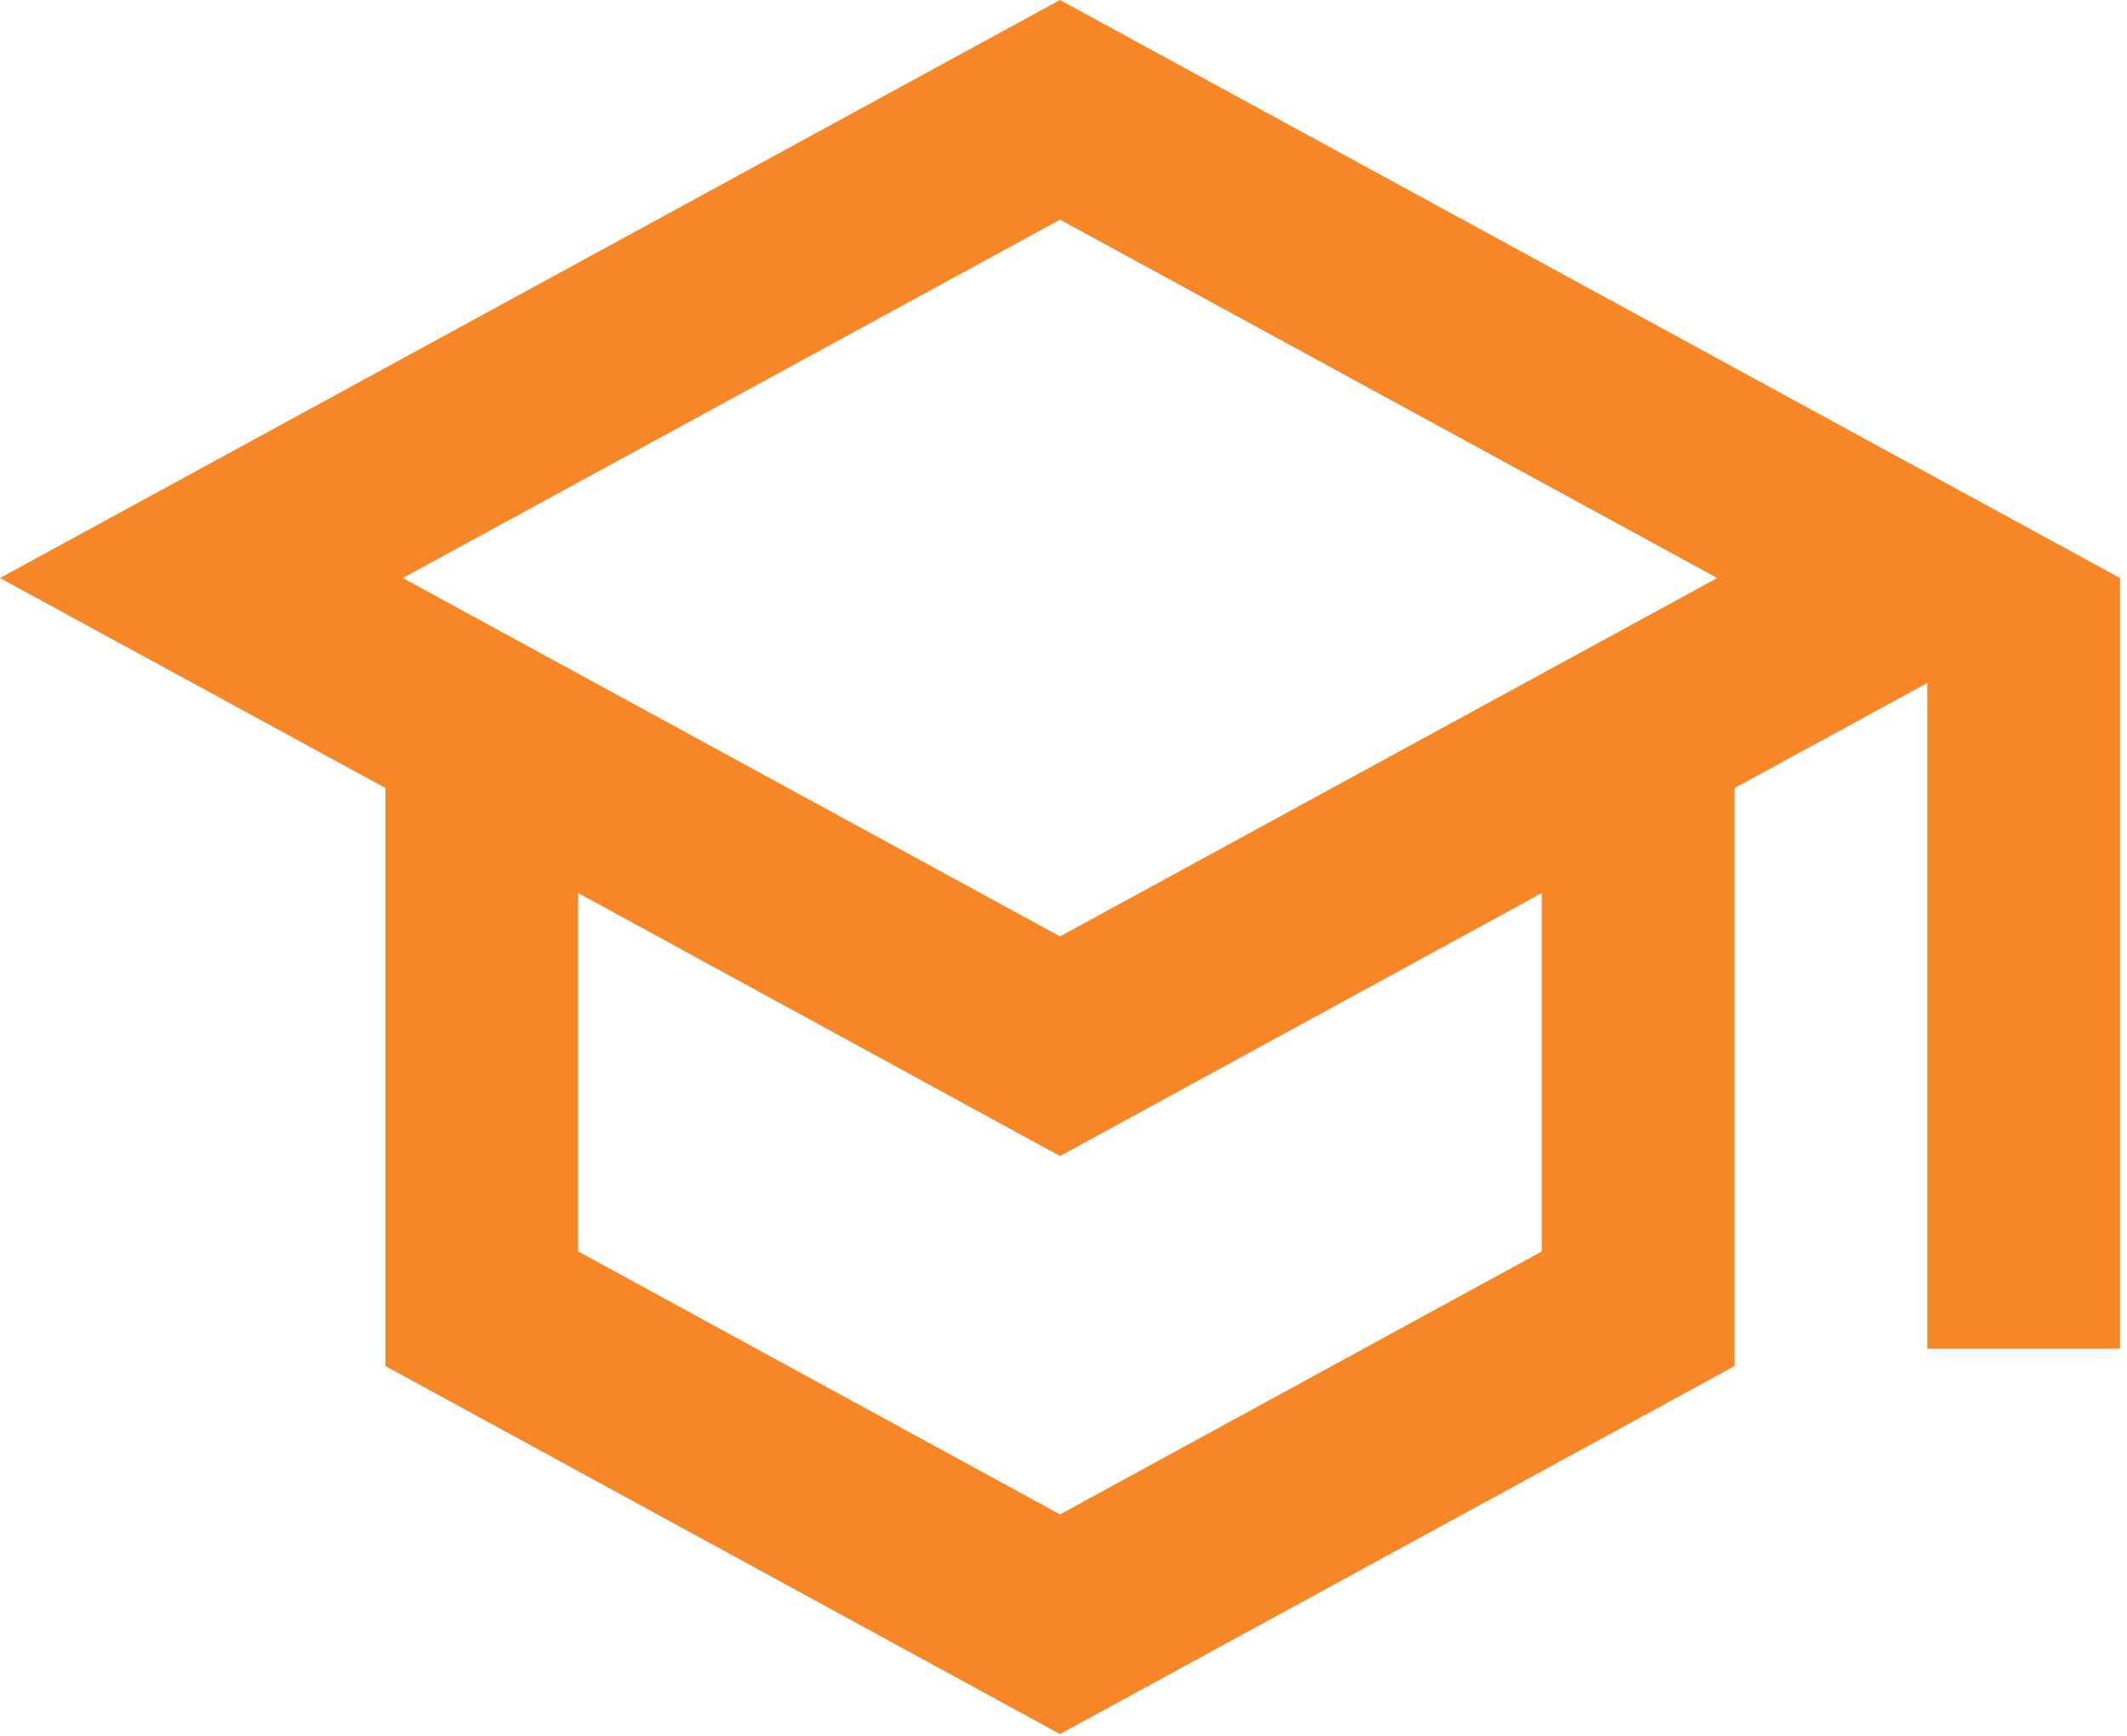
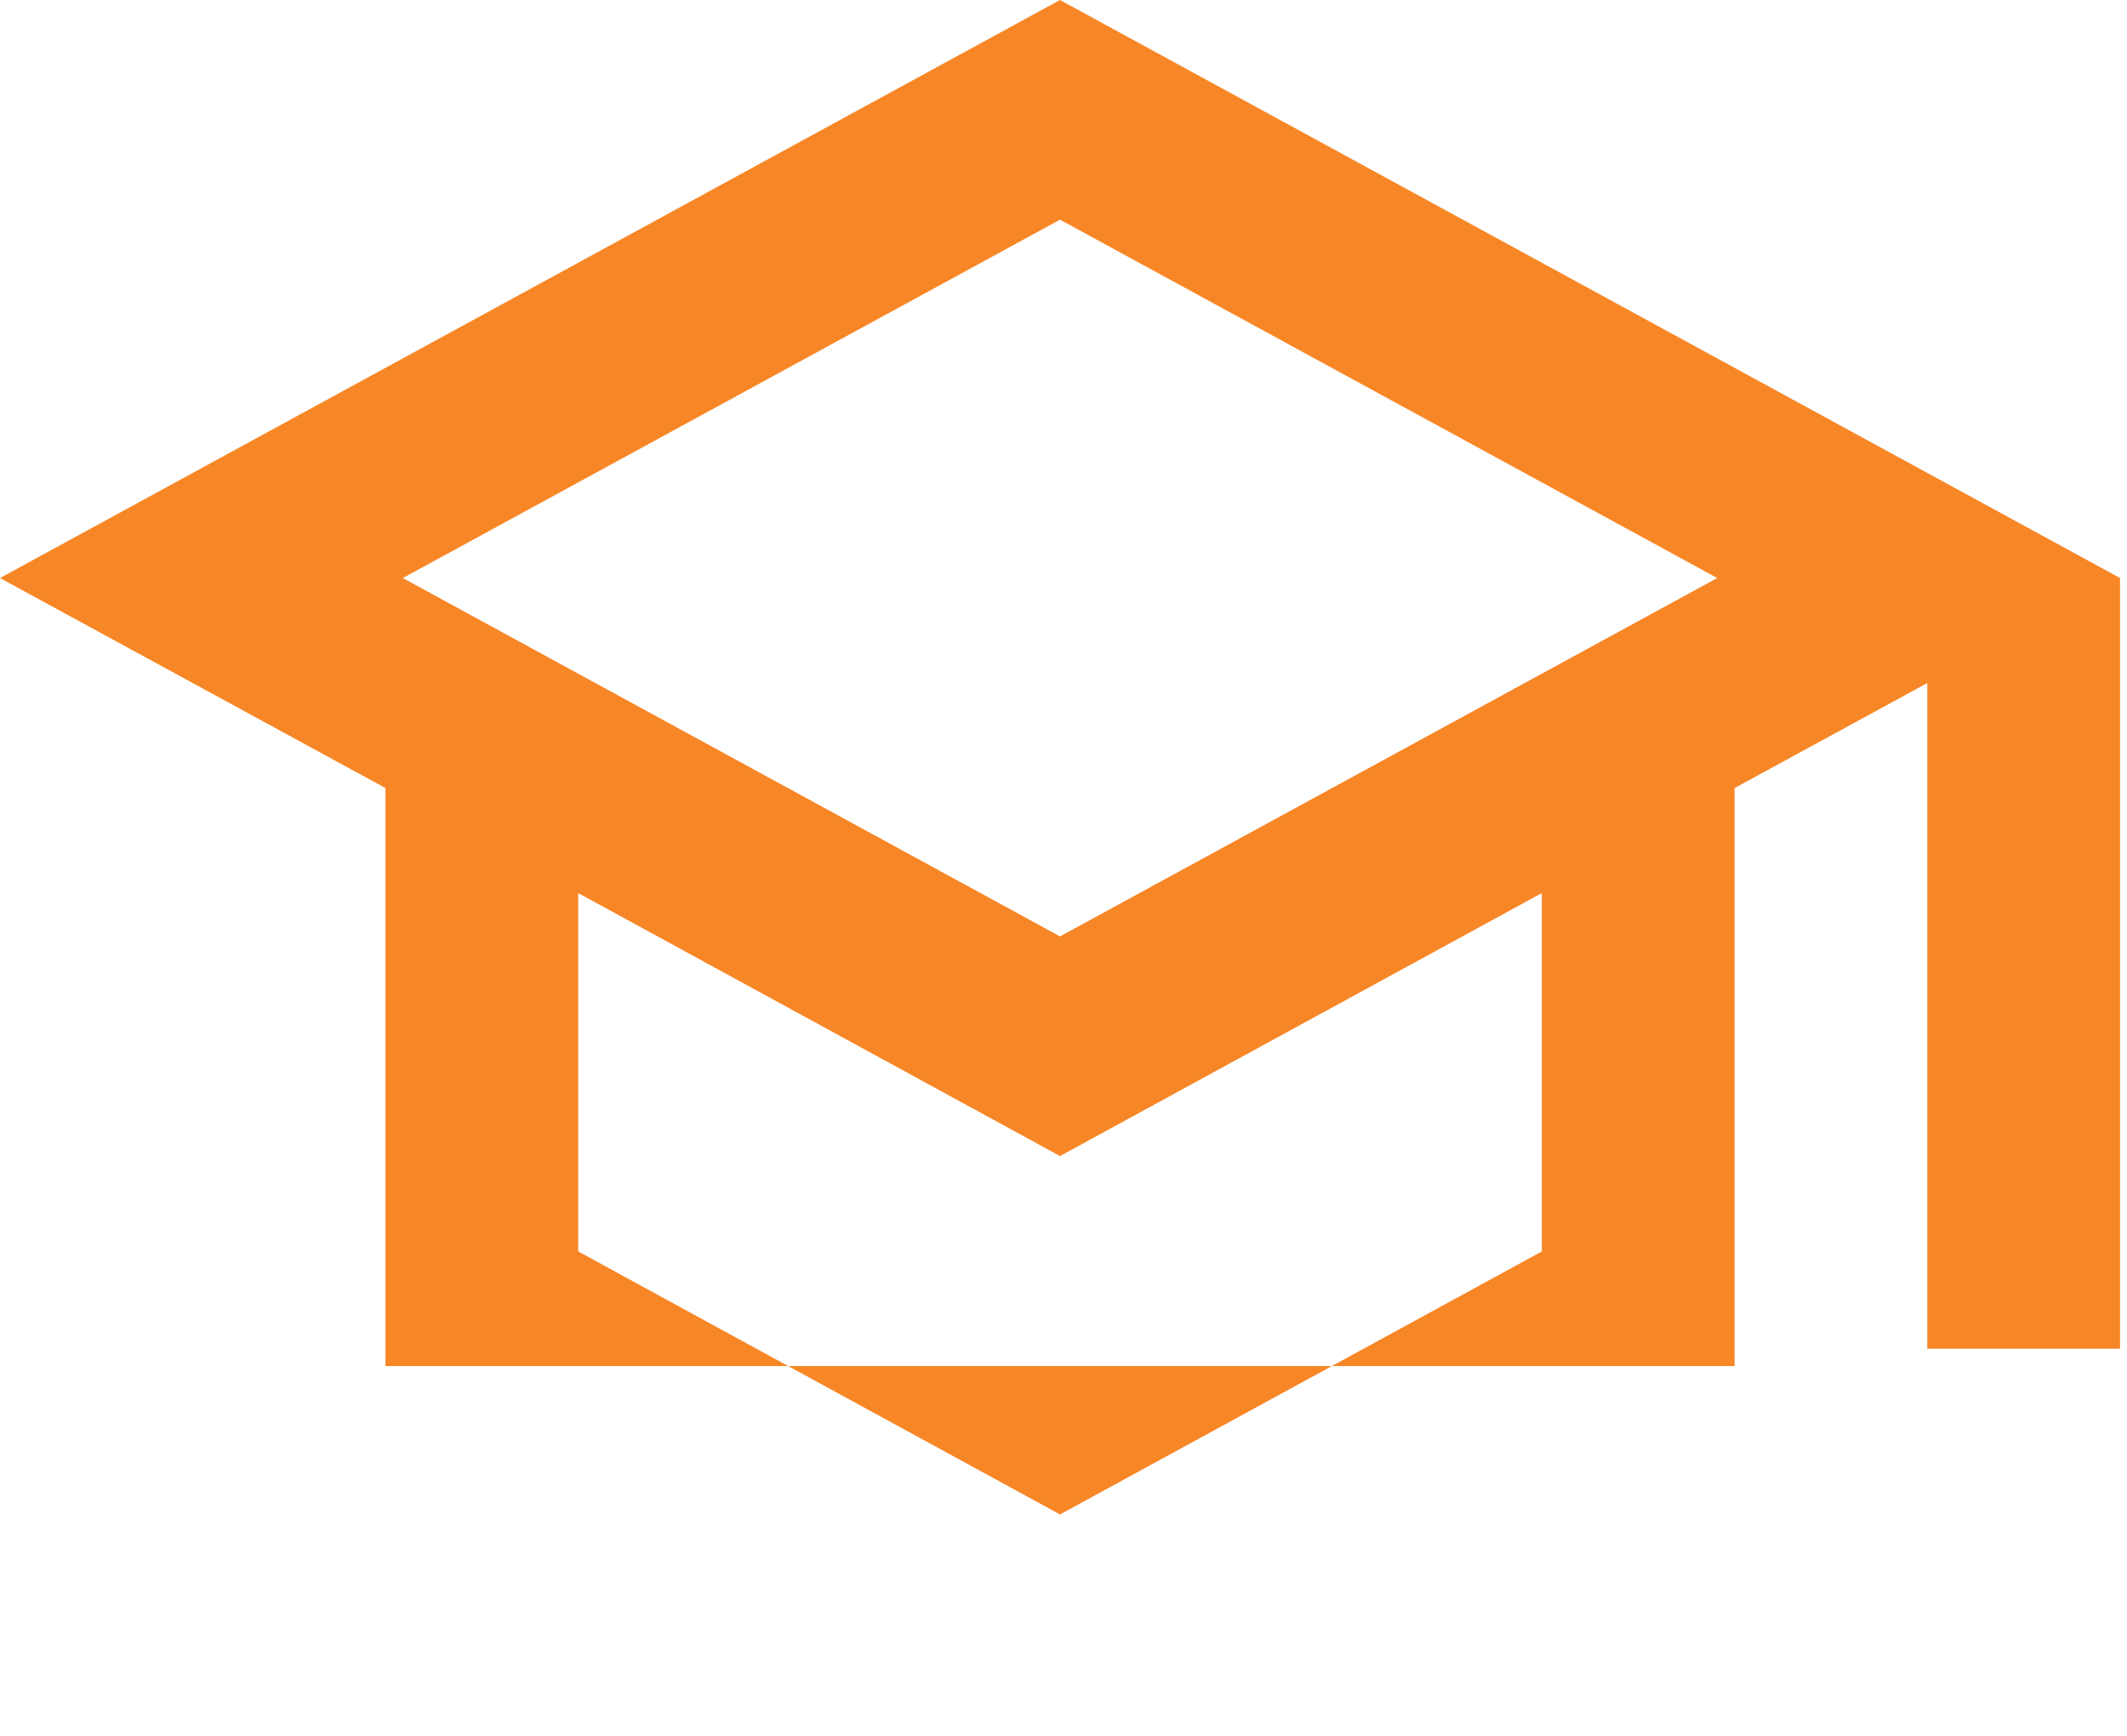
<svg xmlns="http://www.w3.org/2000/svg" width="100%" height="100%" viewBox="0 0 229 187" version="1.1" xml:space="preserve" style="fill-rule:evenodd;clip-rule:evenodd;stroke-linejoin:round;stroke-miterlimit:2;">
  <g transform="matrix(1,0,0,1,166,51.979)">
-     <path d="M0,82.792L-51.875,111.116L-103.75,82.792L-103.75,44.197L-51.875,72.521L0,44.197L0,82.792ZM18.883,10.271L-51.875,48.866L-122.633,10.271L-51.875,-28.324L18.883,10.271ZM-51.875,-51.979L-166,10.271L-124.5,32.888L-124.5,95.138L-51.875,134.771L20.75,95.138L20.75,32.888L41.5,21.579L41.5,93.271L62.25,93.271L62.25,10.271L-51.875,-51.979Z" style="fill:rgb(247,134,38);fill-rule:nonzero;" />
+     <path d="M0,82.792L-51.875,111.116L-103.75,82.792L-103.75,44.197L-51.875,72.521L0,44.197L0,82.792ZM18.883,10.271L-51.875,48.866L-122.633,10.271L-51.875,-28.324L18.883,10.271ZM-51.875,-51.979L-166,10.271L-124.5,32.888L-124.5,95.138L20.75,95.138L20.75,32.888L41.5,21.579L41.5,93.271L62.25,93.271L62.25,10.271L-51.875,-51.979Z" style="fill:rgb(247,134,38);fill-rule:nonzero;" />
  </g>
</svg>